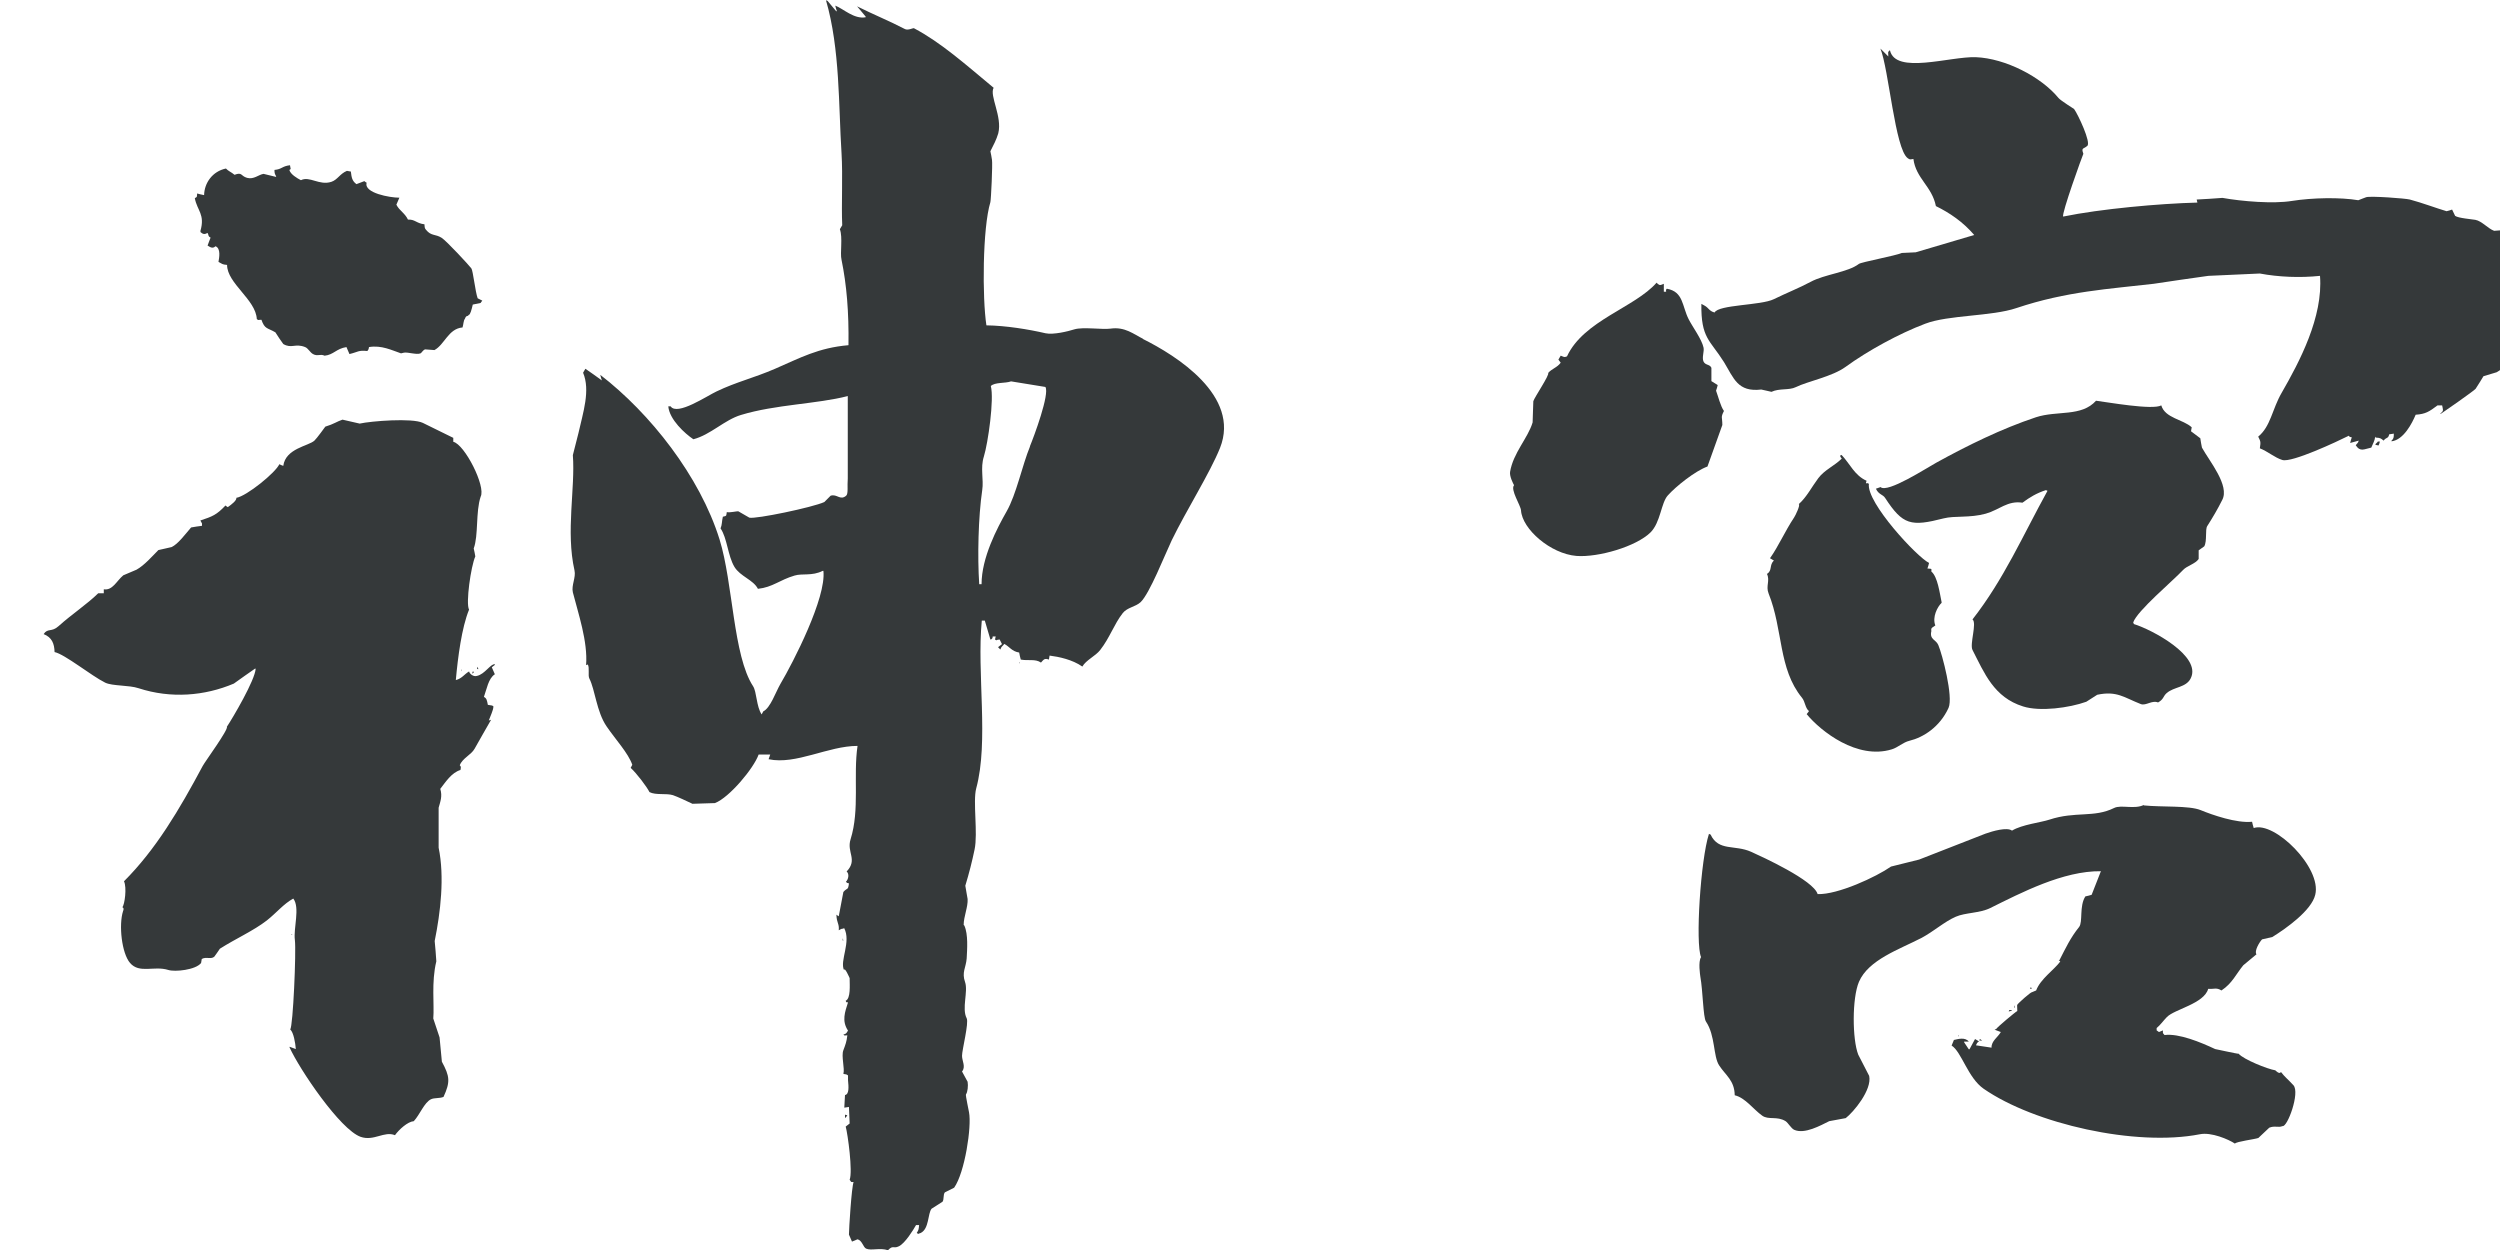
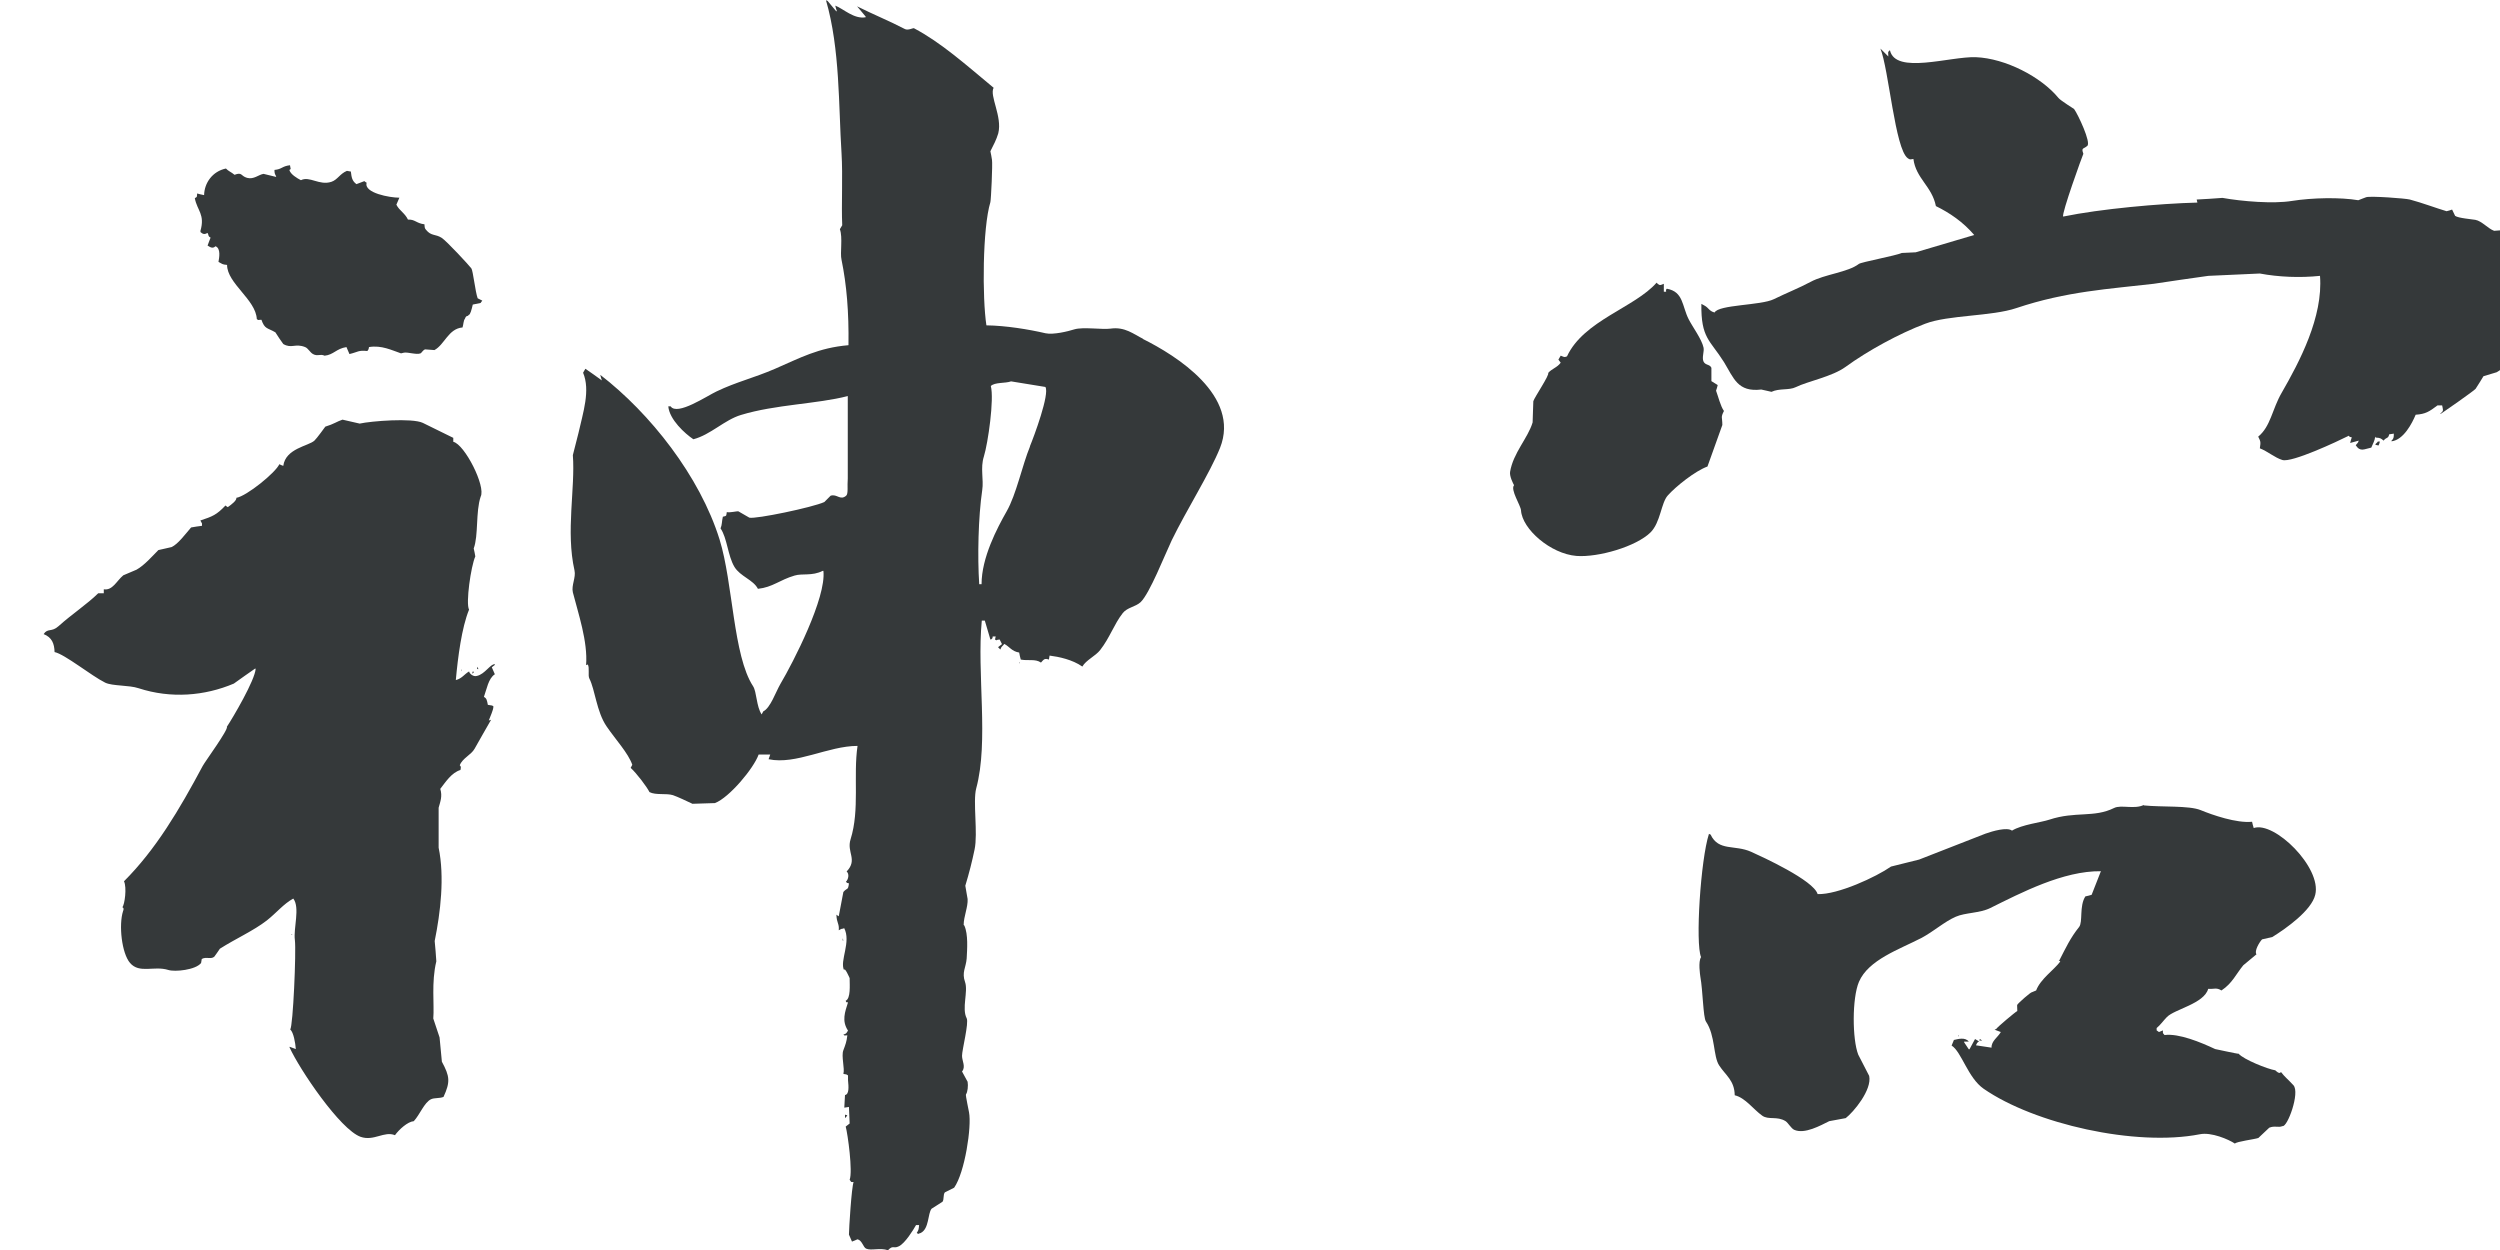
<svg xmlns="http://www.w3.org/2000/svg" width="64" height="32" viewBox="0 0 64 32" fill="none">
  <g clip-path="url(#clip0_2055_15414)">
    <path fill-rule="evenodd" clip-rule="evenodd" d="M29.265 8.675C29.021 8.556 28.801 8.359 28.427 8.413C28.225 8.442 27.725 8.365 27.505 8.431C27.339 8.484 26.965 8.574 26.768 8.532C26.334 8.431 25.746 8.335 25.252 8.329C25.145 7.63 25.151 5.844 25.354 5.174C25.371 5.109 25.413 4.207 25.395 4.093C25.383 4.021 25.371 3.944 25.354 3.872C25.431 3.717 25.508 3.579 25.556 3.412C25.663 2.982 25.324 2.45 25.437 2.247C24.723 1.655 24.099 1.094 23.398 0.723C23.374 0.711 23.243 0.789 23.16 0.741C22.773 0.538 22.357 0.371 21.941 0.162C22.013 0.251 22.09 0.335 22.161 0.425V0.442C21.864 0.496 21.596 0.227 21.383 0.144C21.394 0.192 21.406 0.239 21.424 0.287H21.406C21.335 0.198 21.258 0.114 21.186 0.024C21.174 0.018 21.163 0.012 21.145 0.006C21.507 1.249 21.466 2.719 21.543 3.92C21.579 4.499 21.537 5.234 21.561 5.766C21.543 5.802 21.519 5.832 21.501 5.867C21.579 6.083 21.501 6.477 21.543 6.65C21.674 7.289 21.733 7.988 21.721 8.837C20.948 8.903 20.479 9.165 19.843 9.44C19.29 9.679 18.856 9.775 18.345 10.02C18.101 10.133 17.334 10.653 17.168 10.402H17.108C17.138 10.743 17.536 11.101 17.75 11.245C18.19 11.131 18.547 10.749 18.969 10.623C19.849 10.354 20.925 10.342 21.703 10.139V12.248C21.686 12.445 21.721 12.637 21.662 12.69C21.507 12.822 21.43 12.637 21.264 12.69L21.103 12.852C20.806 12.989 19.343 13.294 19.183 13.252L18.904 13.091C18.874 13.079 18.672 13.133 18.606 13.109C18.588 13.216 18.606 13.204 18.505 13.228C18.476 13.354 18.487 13.431 18.446 13.527C18.618 13.778 18.63 14.226 18.802 14.513C18.951 14.758 19.284 14.841 19.403 15.074C19.783 15.033 19.956 14.847 20.342 14.734C20.538 14.674 20.788 14.752 21.061 14.614H21.079C21.157 15.301 20.306 16.956 19.98 17.506C19.855 17.721 19.724 18.121 19.54 18.211L19.498 18.289C19.361 18.085 19.373 17.709 19.278 17.566C18.767 16.783 18.767 14.931 18.422 13.814C17.917 12.189 16.639 10.575 15.367 9.596C15.378 9.643 15.39 9.691 15.408 9.739C15.265 9.637 15.129 9.536 14.986 9.44C14.968 9.476 14.944 9.506 14.927 9.542C15.117 9.996 14.927 10.557 14.808 11.089C14.76 11.274 14.713 11.466 14.665 11.651C14.73 12.505 14.481 13.599 14.707 14.602C14.748 14.782 14.623 14.985 14.665 15.164C14.802 15.702 15.051 16.425 15.004 17.028C15.016 17.022 15.028 17.016 15.046 17.01C15.099 17.088 15.046 17.291 15.087 17.369C15.236 17.661 15.271 18.217 15.527 18.593C15.759 18.934 16.08 19.274 16.187 19.579L16.145 19.657C16.3 19.8 16.555 20.135 16.627 20.278C16.793 20.362 17.049 20.302 17.227 20.356C17.364 20.404 17.56 20.499 17.727 20.577C17.917 20.571 18.113 20.565 18.303 20.559C18.672 20.416 19.296 19.669 19.421 19.316H19.718L19.676 19.436C20.378 19.585 21.198 19.095 21.953 19.095C21.84 19.86 22.013 20.726 21.775 21.485C21.668 21.82 21.965 22.005 21.674 22.31C21.751 22.375 21.715 22.519 21.656 22.572C21.698 22.614 21.662 22.596 21.733 22.614C21.709 22.805 21.692 22.716 21.59 22.835C21.59 22.835 21.495 23.343 21.472 23.457C21.454 23.445 21.43 23.433 21.412 23.415C21.418 23.636 21.489 23.642 21.472 23.815C21.543 23.779 21.525 23.779 21.59 23.773L21.608 23.755C21.799 24.108 21.489 24.598 21.608 24.837C21.62 24.735 21.751 25.04 21.751 25.04V25.058C21.751 25.213 21.781 25.56 21.65 25.619C21.68 25.685 21.638 25.643 21.709 25.661C21.632 25.906 21.543 26.133 21.709 26.384C21.662 26.45 21.68 26.456 21.59 26.486C21.644 26.528 21.602 26.504 21.692 26.504C21.674 26.665 21.644 26.743 21.59 26.886C21.531 27.035 21.632 27.364 21.59 27.489C21.632 27.508 21.662 27.489 21.709 27.531V27.651C21.727 27.83 21.739 28.015 21.632 28.033C21.626 28.141 21.62 28.248 21.614 28.356C21.656 28.35 21.692 28.344 21.733 28.338C21.739 28.481 21.745 28.619 21.751 28.762C21.715 28.786 21.686 28.816 21.65 28.84C21.703 29.031 21.834 29.993 21.751 30.202C21.816 30.28 21.751 30.25 21.852 30.262C21.799 30.393 21.733 31.469 21.733 31.606C21.757 31.666 21.787 31.726 21.811 31.785C21.858 31.767 21.906 31.744 21.953 31.726C22.072 31.755 22.096 31.929 22.173 31.965C22.304 32.024 22.524 31.935 22.732 32.006C22.869 31.863 22.863 31.977 23.011 31.905C23.172 31.827 23.38 31.487 23.451 31.361H23.529C23.517 31.487 23.517 31.481 23.469 31.564C23.529 31.606 23.493 31.582 23.57 31.564C23.79 31.457 23.748 31.062 23.849 30.943C23.945 30.883 24.034 30.823 24.129 30.764C24.171 30.704 24.141 30.584 24.188 30.525L24.426 30.405C24.7 30.017 24.878 28.84 24.807 28.475C24.807 28.457 24.712 28.033 24.729 28.015C24.771 27.962 24.789 27.794 24.771 27.693C24.723 27.603 24.676 27.519 24.628 27.43C24.729 27.31 24.628 27.161 24.628 27.029C24.628 26.874 24.807 26.187 24.747 26.068C24.616 25.817 24.789 25.381 24.706 25.142C24.616 24.891 24.729 24.771 24.747 24.538C24.759 24.299 24.789 23.923 24.688 23.696C24.682 23.69 24.676 23.684 24.67 23.678C24.67 23.463 24.783 23.218 24.771 23.015C24.753 22.901 24.729 22.788 24.712 22.674C24.812 22.345 24.884 22.059 24.949 21.748C25.038 21.33 24.902 20.517 24.991 20.183C25.318 18.976 25.003 17.237 25.134 15.887H25.211C25.258 16.048 25.306 16.209 25.354 16.371H25.371C25.425 16.323 25.401 16.347 25.413 16.293H25.49C25.49 16.293 25.478 16.347 25.472 16.371C25.532 16.413 25.484 16.377 25.591 16.371C25.609 16.413 25.633 16.448 25.651 16.49C25.615 16.514 25.585 16.544 25.55 16.568C25.567 16.586 25.591 16.61 25.609 16.628C25.639 16.538 25.663 16.55 25.71 16.484C25.847 16.556 25.9 16.675 26.091 16.705C26.102 16.765 26.114 16.825 26.132 16.885C26.317 16.921 26.507 16.861 26.649 16.962C26.727 16.873 26.744 16.849 26.852 16.885C26.858 16.849 26.863 16.819 26.869 16.783C27.107 16.813 27.452 16.885 27.708 17.064C27.803 16.897 28.046 16.795 28.165 16.64C28.409 16.329 28.522 15.976 28.742 15.696C28.861 15.546 29.063 15.54 29.2 15.415C29.431 15.194 29.818 14.208 29.996 13.832C30.371 13.061 30.977 12.105 31.233 11.466C31.762 10.133 30.109 9.1 29.253 8.675H29.265ZM26.37 11.424C26.168 11.914 26.019 12.655 25.77 13.091C25.526 13.521 25.128 14.274 25.128 14.955H25.068C25.021 14.25 25.044 13.234 25.145 12.547C25.187 12.272 25.092 11.985 25.187 11.687C25.294 11.34 25.454 10.217 25.365 9.882C25.466 9.781 25.74 9.817 25.883 9.763C26.174 9.811 26.471 9.858 26.762 9.906C26.875 10.085 26.471 11.173 26.364 11.43L26.37 11.424ZM5.136 5.945C5.207 6.005 5.243 5.999 5.314 5.963C5.35 6.029 5.32 6.047 5.391 6.083C5.368 6.148 5.338 6.214 5.314 6.286C5.379 6.327 5.445 6.375 5.516 6.304C5.659 6.357 5.611 6.602 5.593 6.704C5.695 6.758 5.683 6.77 5.813 6.782C5.813 7.254 6.551 7.672 6.574 8.168C6.628 8.209 6.598 8.186 6.693 8.186C6.776 8.431 6.848 8.389 7.05 8.508C7.115 8.61 7.181 8.711 7.252 8.807C7.466 8.932 7.555 8.783 7.811 8.885C7.888 8.914 7.936 9.022 8.013 9.064C8.132 9.13 8.197 9.052 8.31 9.106C8.542 9.082 8.607 8.926 8.869 8.885C8.893 8.944 8.922 9.004 8.946 9.064C9.172 9.01 9.166 8.962 9.404 8.986C9.434 8.944 9.434 8.956 9.446 8.885C9.767 8.831 10.034 8.968 10.266 9.046C10.29 9.04 10.319 9.034 10.343 9.028C10.444 9.01 10.664 9.088 10.765 9.046C10.789 9.04 10.831 8.956 10.884 8.944C10.961 8.95 11.045 8.956 11.122 8.962C11.384 8.819 11.479 8.413 11.841 8.383C11.865 8.305 11.865 8.204 11.901 8.162C11.942 8.054 11.96 8.12 12.002 8.06C12.037 8.06 12.073 7.929 12.103 7.797L12.305 7.755C12.305 7.755 12.329 7.714 12.347 7.696C12.305 7.678 12.269 7.654 12.228 7.636C12.168 7.475 12.109 6.925 12.067 6.871C12.02 6.805 11.431 6.166 11.306 6.088C11.146 5.987 11.039 6.047 10.908 5.885C10.872 5.844 10.872 5.832 10.866 5.742C10.658 5.718 10.623 5.611 10.444 5.622C10.361 5.449 10.23 5.401 10.147 5.24C10.171 5.18 10.201 5.121 10.224 5.061C9.981 5.061 9.309 4.941 9.386 4.678C9.368 4.667 9.345 4.655 9.327 4.637L9.125 4.714C9.012 4.631 9 4.541 8.982 4.392C8.946 4.386 8.917 4.38 8.881 4.374C8.697 4.451 8.643 4.601 8.483 4.655C8.173 4.756 7.924 4.499 7.704 4.613C7.609 4.565 7.436 4.463 7.407 4.35C7.466 4.326 7.43 4.308 7.424 4.23C7.216 4.254 7.222 4.332 7.026 4.35C7.026 4.44 7.038 4.457 7.068 4.511V4.529C6.961 4.505 6.854 4.475 6.747 4.451C6.622 4.469 6.497 4.601 6.325 4.553C6.158 4.505 6.206 4.398 6.004 4.475C5.92 4.404 5.843 4.38 5.784 4.314C5.439 4.386 5.231 4.684 5.225 4.995C5.165 4.983 5.106 4.971 5.047 4.953C5.035 5.055 5.058 5.031 4.987 5.073C5.047 5.395 5.255 5.485 5.13 5.915L5.136 5.945ZM12.008 17.189C11.883 17.261 11.829 17.369 11.669 17.41C11.722 16.825 11.818 16.072 12.008 15.606C11.919 15.451 12.055 14.495 12.168 14.244C12.156 14.178 12.145 14.112 12.127 14.041C12.252 13.706 12.174 13.103 12.305 12.714C12.442 12.451 11.895 11.376 11.604 11.31V11.209C11.336 11.077 11.086 10.952 10.825 10.826C10.551 10.695 9.499 10.779 9.208 10.844C9.059 10.808 8.917 10.779 8.768 10.743C8.625 10.79 8.548 10.856 8.328 10.922C8.328 10.922 8.108 11.227 8.049 11.28C7.9 11.418 7.311 11.478 7.252 11.926C7.216 11.914 7.187 11.902 7.151 11.884C7.056 12.099 6.313 12.702 6.051 12.744C6.063 12.81 5.932 12.912 5.831 12.983C5.813 12.971 5.79 12.959 5.772 12.941C5.546 13.18 5.439 13.222 5.13 13.324L5.171 13.401V13.461C5.076 13.473 4.987 13.485 4.892 13.503C4.737 13.682 4.559 13.927 4.393 14.005C4.28 14.029 4.167 14.059 4.054 14.082C3.893 14.244 3.697 14.471 3.495 14.584C3.382 14.632 3.269 14.68 3.156 14.728C2.984 14.871 2.883 15.122 2.657 15.086V15.188H2.514C2.235 15.463 1.836 15.726 1.498 16.03C1.319 16.192 1.224 16.072 1.117 16.233C1.331 16.317 1.391 16.478 1.397 16.693C1.658 16.747 2.342 17.303 2.693 17.476C2.877 17.566 3.305 17.536 3.549 17.619C4.375 17.888 5.237 17.817 5.986 17.5C6.164 17.375 6.343 17.243 6.527 17.118H6.545C6.533 17.404 5.956 18.384 5.808 18.605C5.855 18.671 5.249 19.495 5.189 19.609C4.589 20.732 3.988 21.748 3.174 22.561C3.251 22.716 3.192 23.164 3.132 23.224C3.18 23.248 3.162 23.295 3.15 23.325C3.037 23.678 3.115 24.401 3.329 24.652C3.572 24.932 3.941 24.717 4.309 24.831C4.476 24.885 5.011 24.831 5.148 24.652C5.154 24.616 5.16 24.586 5.165 24.55C5.278 24.484 5.403 24.568 5.487 24.49C5.534 24.425 5.582 24.359 5.629 24.287C6.033 24.03 6.491 23.827 6.83 23.564C7.08 23.367 7.258 23.14 7.508 23.003C7.686 23.236 7.508 23.761 7.549 24.066C7.585 24.365 7.502 26.271 7.43 26.354C7.514 26.426 7.561 26.695 7.573 26.856C7.52 26.838 7.466 26.814 7.413 26.797V26.814C7.668 27.376 8.708 28.918 9.232 29.103C9.57 29.222 9.838 28.947 10.111 29.061C10.218 28.912 10.438 28.714 10.593 28.702C10.748 28.535 10.861 28.224 11.033 28.141C11.122 28.099 11.253 28.123 11.354 28.081C11.532 27.693 11.514 27.555 11.312 27.179C11.294 26.97 11.271 26.767 11.253 26.558C11.199 26.396 11.146 26.235 11.092 26.074C11.122 25.721 11.039 25.148 11.17 24.61C11.158 24.436 11.146 24.263 11.128 24.09C11.277 23.355 11.384 22.453 11.229 21.7V20.678C11.271 20.523 11.33 20.386 11.271 20.195C11.407 20.021 11.556 19.782 11.788 19.711C11.8 19.639 11.806 19.627 11.77 19.591C11.841 19.406 12.061 19.328 12.15 19.167C12.287 18.928 12.418 18.689 12.572 18.426C12.555 18.432 12.531 18.438 12.513 18.444C12.555 18.325 12.626 18.193 12.632 18.085C12.614 18.062 12.59 18.056 12.489 18.044C12.466 17.93 12.46 17.876 12.388 17.841C12.46 17.643 12.501 17.369 12.668 17.261C12.644 17.201 12.614 17.142 12.59 17.082C12.614 17.064 12.644 17.04 12.668 17.022V17.004C12.555 16.992 12.412 17.261 12.21 17.303C12.115 17.333 12.014 17.243 12.008 17.183V17.189ZM26.091 16.986C26.126 16.962 26.102 16.962 26.108 16.944C26.102 16.956 26.097 16.968 26.091 16.986ZM12.228 17.13H12.246C12.246 17.13 12.234 17.088 12.228 17.07C12.222 17.082 12.216 17.094 12.21 17.112C12.216 17.118 12.222 17.124 12.228 17.13ZM11.806 17.189C11.835 17.148 11.823 17.159 11.823 17.13C11.818 17.148 11.812 17.171 11.806 17.189ZM12.103 17.189C12.103 17.189 12.091 17.231 12.085 17.249C12.109 17.219 12.168 17.207 12.103 17.189ZM7.448 23.917C7.484 23.935 7.448 23.935 7.49 23.917H7.448ZM21.573 24.018V24.078H21.59C21.59 24.078 21.579 24.036 21.573 24.018ZM21.692 28.553C21.692 28.553 21.65 28.541 21.632 28.535V28.613H21.65C21.65 28.613 21.674 28.571 21.692 28.553Z" fill="#35393A" />
    <path fill-rule="evenodd" clip-rule="evenodd" d="M60.806 11.178C60.789 11.292 60.759 11.328 60.705 11.459C60.521 11.495 60.426 11.579 60.307 11.399C60.343 11.346 60.361 11.352 60.384 11.28C60.313 11.298 60.236 11.322 60.164 11.34C60.176 11.292 60.188 11.244 60.206 11.196C60.135 11.178 60.164 11.196 60.129 11.155C59.832 11.304 58.672 11.848 58.429 11.776C58.232 11.716 58.054 11.555 57.852 11.477C57.882 11.298 57.864 11.292 57.81 11.178C58.131 10.916 58.167 10.473 58.411 10.055C58.868 9.261 59.475 8.113 59.392 7.062C58.88 7.116 58.328 7.092 57.852 7.002C57.412 7.02 56.972 7.044 56.532 7.062C56.069 7.128 55.599 7.193 55.135 7.265C54.006 7.397 52.906 7.456 51.622 7.886C50.986 8.102 49.88 8.06 49.286 8.287C48.62 8.538 47.812 8.98 47.247 9.392C46.902 9.643 46.29 9.756 45.969 9.912C45.802 9.995 45.547 9.936 45.35 10.031C45.261 10.013 45.178 9.989 45.089 9.972C44.483 10.043 44.387 9.685 44.132 9.267C43.775 8.699 43.543 8.663 43.555 7.779L43.632 7.821C43.745 7.88 43.751 7.964 43.894 8C43.995 7.797 45.083 7.821 45.41 7.659C45.725 7.504 46.058 7.373 46.349 7.217C46.712 7.02 47.306 6.972 47.586 6.757C47.645 6.709 48.525 6.548 48.685 6.476C48.804 6.47 48.923 6.464 49.042 6.459C49.541 6.309 50.041 6.166 50.54 6.016C50.249 5.676 49.91 5.449 49.559 5.276C49.458 4.768 49.048 4.571 48.983 4.069C48.899 4.081 48.899 4.093 48.84 4.051C48.513 3.824 48.352 1.762 48.138 1.243L48.341 1.446C48.341 1.326 48.317 1.344 48.382 1.284C48.519 1.918 49.922 1.44 50.582 1.464C51.337 1.494 52.252 1.966 52.698 2.509C52.745 2.569 53.096 2.79 53.096 2.79C53.197 2.928 53.536 3.65 53.435 3.734C53.334 3.824 53.275 3.77 53.334 3.937C53.31 3.985 52.769 5.479 52.817 5.544C53.774 5.347 55.29 5.21 56.253 5.186L56.235 5.108C56.455 5.096 56.675 5.084 56.895 5.066C57.4 5.156 58.197 5.222 58.672 5.144C59.201 5.06 59.915 5.048 60.373 5.126C60.438 5.102 60.503 5.072 60.575 5.048C60.694 5.013 61.579 5.078 61.692 5.108C62.007 5.192 62.37 5.329 62.632 5.407C62.679 5.395 62.727 5.383 62.774 5.365C62.798 5.419 62.828 5.473 62.851 5.526C62.935 5.586 63.273 5.61 63.369 5.628C63.535 5.658 63.696 5.855 63.85 5.909C63.927 5.903 64.011 5.897 64.088 5.891C64.124 5.945 64.153 5.998 64.189 6.052C64.254 6.088 64.457 6.124 64.569 6.154C64.569 6.237 64.569 6.249 64.611 6.297C64.688 6.297 64.653 6.273 64.712 6.339C65.277 6.984 65.206 7.904 64.831 8.55C64.754 8.681 64.766 8.86 64.653 8.95C64.546 9.063 64.046 9.458 63.916 9.529C63.803 9.565 63.69 9.595 63.577 9.631C63.511 9.739 63.446 9.846 63.375 9.954C63.339 10.002 62.501 10.587 62.477 10.599V10.581C62.572 10.515 62.536 10.485 62.519 10.378H62.4C62.186 10.539 62.096 10.599 61.841 10.617C61.752 10.832 61.532 11.262 61.223 11.298V11.28C61.276 11.232 61.282 11.202 61.282 11.101L61.163 11.119C61.139 11.238 61.092 11.184 61.02 11.28C60.955 11.226 60.943 11.208 60.818 11.202L60.806 11.178Z" fill="#35393A" />
    <path fill-rule="evenodd" clip-rule="evenodd" d="M42.416 7.247C42.493 7.313 42.493 7.307 42.594 7.265V7.468H42.653C42.653 7.409 42.635 7.438 42.671 7.391C43.099 7.468 43.057 7.833 43.23 8.173C43.331 8.371 43.563 8.681 43.61 8.896C43.634 8.992 43.563 9.153 43.61 9.255C43.658 9.356 43.771 9.32 43.812 9.416V9.757C43.866 9.792 43.919 9.822 43.973 9.858C43.961 9.906 43.949 9.954 43.931 10.002C43.985 10.145 44.044 10.396 44.133 10.521C44.044 10.695 44.092 10.671 44.092 10.88C43.967 11.232 43.836 11.591 43.711 11.943C43.396 12.057 42.903 12.451 42.695 12.684C42.523 12.875 42.511 13.371 42.255 13.628C41.886 13.993 40.917 14.273 40.359 14.232C39.693 14.178 38.968 13.544 38.938 13.067C38.932 12.941 38.658 12.535 38.76 12.421C38.736 12.38 38.641 12.194 38.658 12.081C38.736 11.597 39.116 11.214 39.235 10.814C39.241 10.635 39.247 10.456 39.253 10.271C39.283 10.169 39.675 9.595 39.633 9.548C39.723 9.44 39.865 9.41 39.954 9.285L39.895 9.207L39.954 9.105C40.05 9.141 40.038 9.153 40.115 9.123C40.543 8.203 41.851 7.875 42.41 7.235L42.416 7.247Z" fill="#35393A" />
-     <path fill-rule="evenodd" clip-rule="evenodd" d="M53.653 10.258C53.944 10.294 55.103 10.503 55.329 10.378C55.425 10.706 55.888 10.736 56.108 10.939L56.09 11.041C56.168 11.101 56.251 11.161 56.328 11.22C56.34 11.298 56.352 11.382 56.37 11.459C56.56 11.806 57.089 12.433 56.887 12.803C56.774 13.03 56.643 13.252 56.506 13.467C56.447 13.556 56.506 13.849 56.429 13.986C56.382 14.022 56.334 14.052 56.286 14.088V14.309C56.203 14.435 55.989 14.482 55.888 14.59C55.627 14.871 54.711 15.635 54.61 15.934L54.628 15.976C55.092 16.119 56.364 16.794 56.084 17.362C55.965 17.607 55.656 17.577 55.466 17.744C55.371 17.828 55.395 17.9 55.246 17.983C55.092 17.918 54.937 18.073 54.806 18.025C54.378 17.858 54.194 17.679 53.689 17.786C53.594 17.846 53.504 17.906 53.409 17.965C52.975 18.121 52.226 18.223 51.792 18.085C51.043 17.852 50.8 17.231 50.496 16.639C50.419 16.49 50.615 15.946 50.496 15.857C51.299 14.829 51.78 13.718 52.416 12.565L52.375 12.547C52.137 12.624 51.959 12.732 51.775 12.869C51.394 12.809 51.18 13.054 50.835 13.15C50.425 13.264 50.039 13.198 49.759 13.27C48.921 13.485 48.713 13.443 48.261 12.75C48.202 12.654 48.095 12.666 48.023 12.511L48.142 12.469C48.315 12.636 49.343 11.967 49.563 11.848C50.366 11.405 51.239 10.975 52.119 10.682C52.666 10.503 53.284 10.677 53.659 10.258H53.653Z" fill="#35393A" />
    <path fill-rule="evenodd" clip-rule="evenodd" d="M60.866 11.304H60.925L60.908 11.364L60.89 11.405L60.812 11.387V11.369L60.872 11.31L60.866 11.304Z" fill="#35393A" />
-     <path fill-rule="evenodd" clip-rule="evenodd" d="M47.143 11.645C47.363 11.877 47.475 12.17 47.785 12.308C47.773 12.344 47.749 12.391 47.803 12.367L47.844 12.385C47.773 12.863 49.081 14.267 49.384 14.411C49.372 14.459 49.36 14.506 49.342 14.554C49.467 14.566 49.443 14.548 49.443 14.632C49.604 14.763 49.657 15.188 49.705 15.415V15.432C49.598 15.534 49.461 15.797 49.544 16.012C49.479 16.066 49.425 16.06 49.443 16.155C49.39 16.376 49.562 16.37 49.621 16.514C49.723 16.753 50.008 17.84 49.883 18.121C49.657 18.617 49.229 18.88 48.884 18.963C48.712 19.005 48.587 19.137 48.427 19.184C47.547 19.453 46.614 18.724 46.251 18.282L46.31 18.205C46.209 18.121 46.215 17.966 46.132 17.864C45.52 17.117 45.651 16.125 45.276 15.193C45.199 15.002 45.318 14.865 45.234 14.692C45.377 14.608 45.288 14.459 45.413 14.351L45.312 14.291C45.532 13.981 45.692 13.604 45.93 13.246C45.96 13.204 46.096 12.923 46.049 12.905C46.251 12.726 46.382 12.463 46.548 12.242C46.709 12.027 46.964 11.925 47.149 11.74C47.107 11.68 47.119 11.716 47.107 11.662L47.149 11.645H47.143Z" fill="#35393A" />
    <path fill-rule="evenodd" clip-rule="evenodd" d="M54.877 20.618C55.341 20.666 56.036 20.618 56.334 20.738C56.637 20.863 57.255 21.078 57.653 21.037C57.665 21.09 57.677 21.144 57.695 21.198C58.224 21.013 59.443 22.214 59.27 22.907C59.175 23.307 58.527 23.767 58.171 23.988C58.081 24.006 57.998 24.03 57.909 24.048C57.844 24.113 57.701 24.352 57.766 24.43C57.653 24.526 57.54 24.615 57.428 24.711C57.237 24.944 57.148 25.171 56.869 25.356C56.738 25.273 56.684 25.326 56.53 25.314C56.423 25.697 55.668 25.834 55.472 26.037C55.383 26.127 55.311 26.235 55.21 26.318V26.378L55.27 26.42L55.371 26.378C55.371 26.468 55.359 26.432 55.412 26.497C55.781 26.45 56.34 26.683 56.708 26.856C56.72 26.856 57.303 26.987 57.309 26.975C57.428 27.119 58.052 27.37 58.248 27.4C58.248 27.4 58.361 27.519 58.391 27.441C58.48 27.561 58.575 27.633 58.712 27.782C58.884 27.973 58.557 28.863 58.432 28.828C58.325 28.875 58.236 28.81 58.093 28.869C57.998 28.959 57.909 29.043 57.814 29.132C57.713 29.168 57.255 29.222 57.214 29.276C57.053 29.168 56.607 28.977 56.316 29.037C54.675 29.359 52.083 28.774 50.781 27.872C50.377 27.591 50.217 26.928 49.961 26.766C49.979 26.718 50.003 26.671 50.02 26.623C50.127 26.599 50.306 26.545 50.401 26.665H50.282V26.683C50.324 26.742 50.359 26.802 50.401 26.862H50.419C50.466 26.778 50.52 26.677 50.561 26.599L50.663 26.659C50.615 26.689 50.609 26.706 50.585 26.76C50.716 26.778 50.853 26.802 50.983 26.82C50.978 26.647 51.144 26.557 51.221 26.42C51.168 26.402 51.114 26.378 51.061 26.36L51.102 26.342C51.138 26.288 51.584 25.912 51.643 25.882C51.643 25.757 51.632 25.739 51.643 25.721C51.661 25.685 51.988 25.392 52.024 25.398L52.125 25.356C52.238 25.058 52.577 24.837 52.743 24.615C52.725 24.585 52.678 24.585 52.725 24.574C52.88 24.275 52.999 24.012 53.225 23.731C53.326 23.6 53.225 23.199 53.385 22.948C53.439 22.936 53.492 22.925 53.546 22.907L53.783 22.303C52.82 22.291 51.744 22.853 50.948 23.247C50.68 23.379 50.312 23.361 50.068 23.468C49.777 23.594 49.503 23.845 49.188 24.012C48.623 24.305 47.833 24.568 47.589 25.135C47.411 25.553 47.417 26.605 47.571 26.999C47.666 27.178 47.756 27.358 47.851 27.543C47.928 27.901 47.446 28.475 47.25 28.624C47.108 28.648 46.971 28.678 46.828 28.702C46.608 28.81 46.198 29.043 45.931 28.923C45.853 28.887 45.776 28.744 45.711 28.702C45.491 28.565 45.271 28.678 45.11 28.559C44.89 28.403 44.676 28.099 44.409 28.039C44.403 27.657 44.177 27.531 44.01 27.274C43.856 27.041 43.915 26.509 43.672 26.151C43.6 26.043 43.594 25.362 43.529 25.004C43.523 24.956 43.469 24.621 43.547 24.502C43.398 24.155 43.535 22.011 43.749 21.347L43.791 21.365C43.998 21.801 44.403 21.616 44.831 21.807C45.11 21.933 46.43 22.536 46.531 22.889C47.048 22.907 48.035 22.447 48.41 22.184C48.647 22.124 48.891 22.064 49.129 22.005C49.694 21.783 50.258 21.562 50.829 21.341C51.013 21.276 51.382 21.168 51.507 21.264C51.762 21.108 52.25 21.055 52.464 20.983C53.136 20.762 53.605 20.941 54.122 20.684C54.301 20.595 54.645 20.726 54.883 20.606L54.877 20.618Z" fill="#35393A" />
-     <path fill-rule="evenodd" clip-rule="evenodd" d="M51.994 25.273L52.013 25.314H51.969L51.988 25.273H51.994Z" fill="#35393A" />
-     <path fill-rule="evenodd" clip-rule="evenodd" d="M51.562 25.732L51.582 25.792H51.562V25.732Z" fill="#35393A" />
-     <path fill-rule="evenodd" clip-rule="evenodd" d="M51.44 25.858H51.499V25.876L51.422 25.894L51.44 25.852V25.858Z" fill="#35393A" />
    <path fill-rule="evenodd" clip-rule="evenodd" d="M50.144 26.497C50.144 26.497 50.162 26.509 50.125 26.539L50.144 26.497Z" fill="#35393A" />
    <path fill-rule="evenodd" clip-rule="evenodd" d="M50.686 26.599L50.746 26.64C50.686 26.628 50.65 26.658 50.686 26.599Z" fill="#35393A" />
  </g>
  <defs>
    <clipPath id="clip0_2055_15414">
      <rect width="64" height="32" fill="white" />
    </clipPath>
  </defs>
</svg>